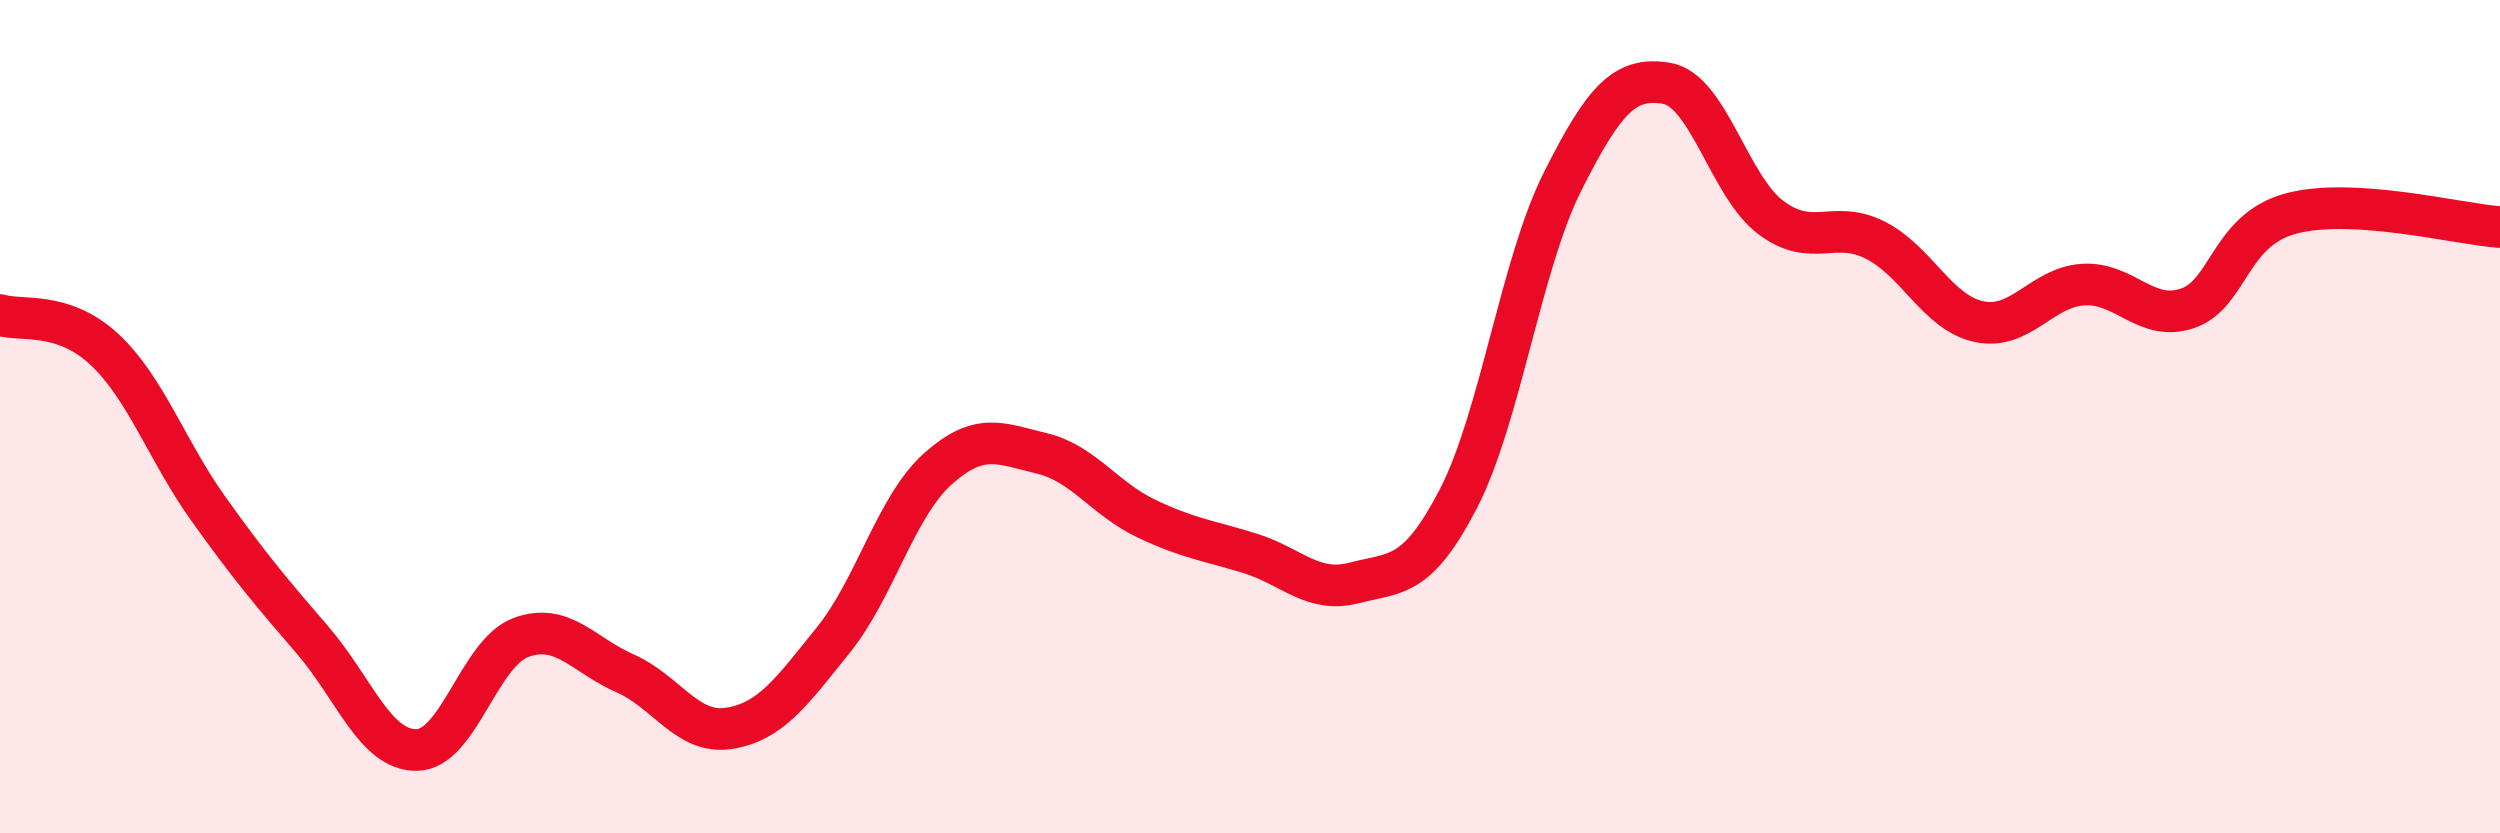
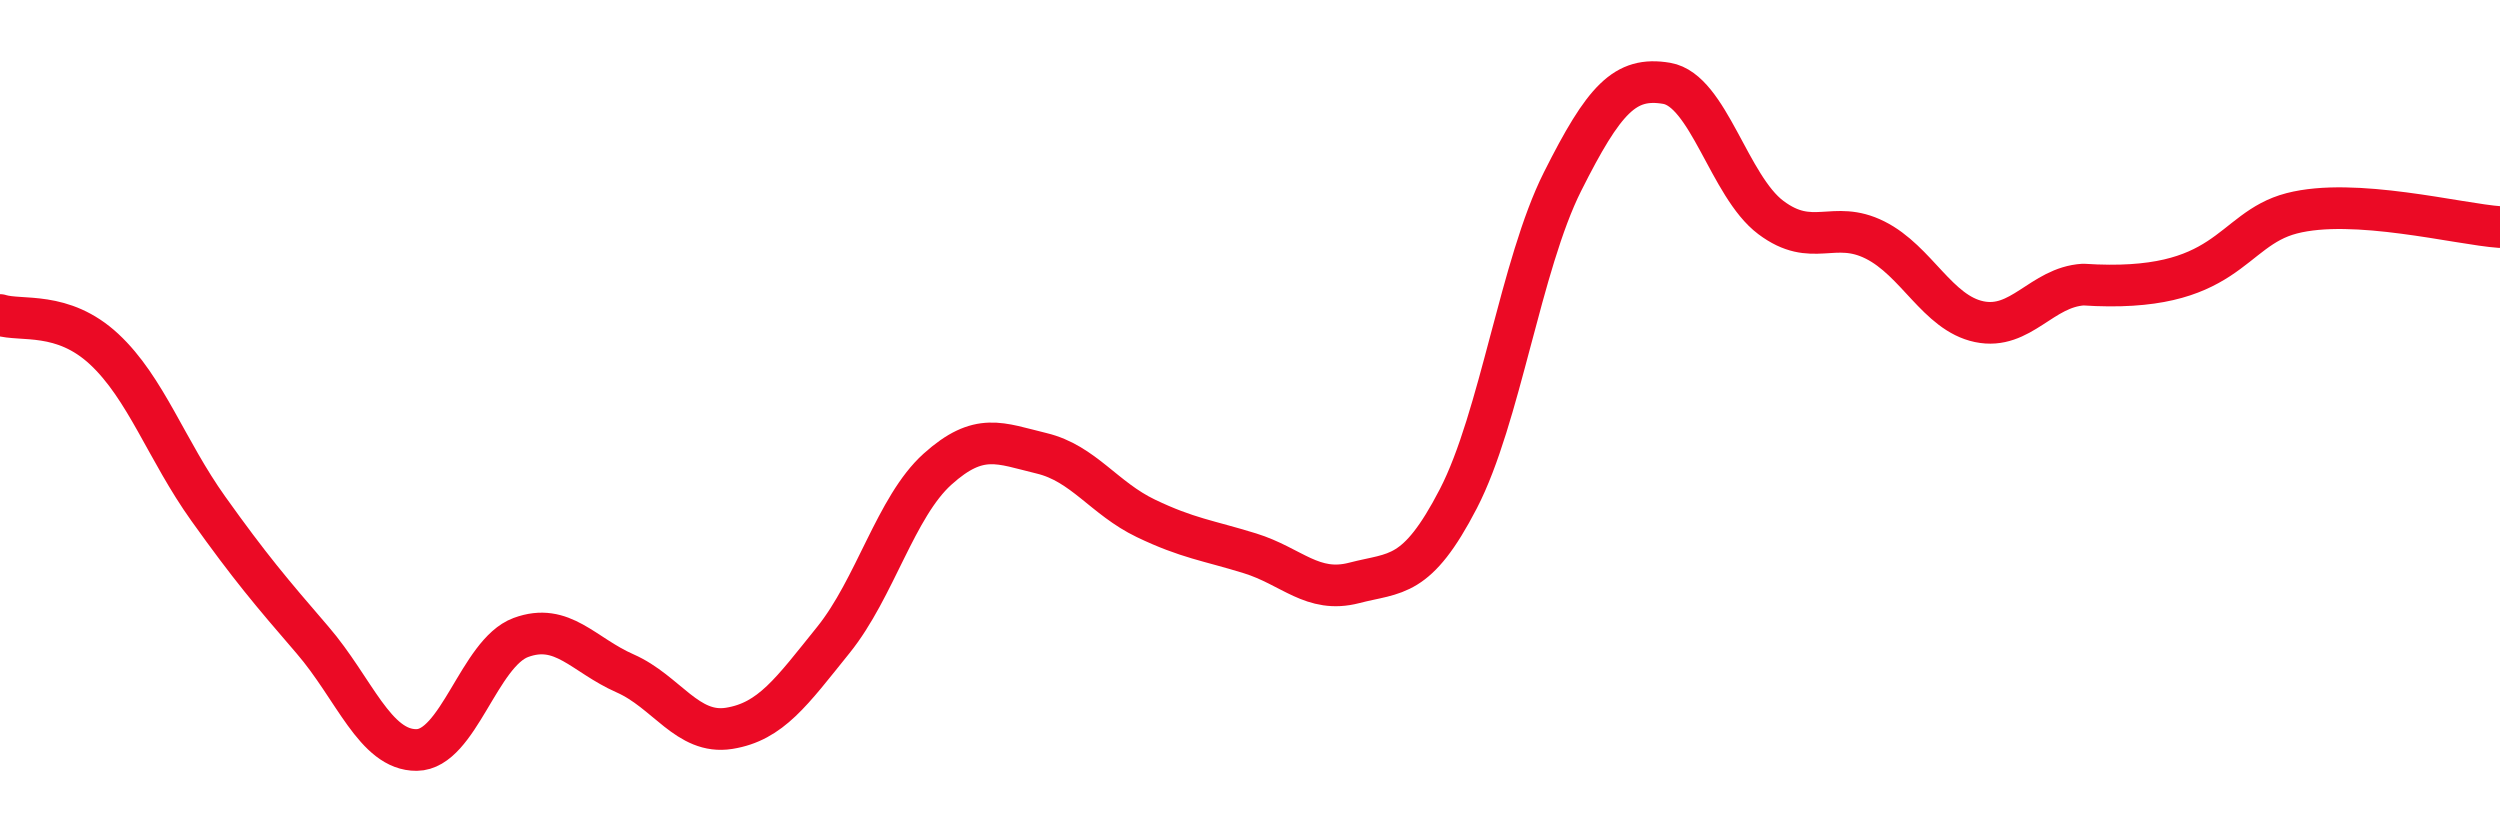
<svg xmlns="http://www.w3.org/2000/svg" width="60" height="20" viewBox="0 0 60 20">
-   <path d="M 0,7.56 C 0.5,7.72 1.5,7.45 2.5,8.38 C 3.5,9.31 4,10.81 5,12.21 C 6,13.61 6.5,14.2 7.5,15.36 C 8.5,16.52 9,18.01 10,18 C 11,17.99 11.5,15.67 12.5,15.3 C 13.5,14.93 14,15.72 15,16.16 C 16,16.6 16.5,17.64 17.5,17.48 C 18.5,17.32 19,16.6 20,15.36 C 21,14.12 21.5,12.16 22.5,11.26 C 23.5,10.36 24,10.64 25,10.88 C 26,11.12 26.5,11.96 27.5,12.44 C 28.5,12.92 29,12.97 30,13.28 C 31,13.59 31.5,14.25 32.5,13.99 C 33.5,13.73 34,13.9 35,11.97 C 36,10.04 36.5,6.35 37.5,4.36 C 38.5,2.37 39,1.83 40,2 C 41,2.17 41.5,4.47 42.5,5.22 C 43.5,5.97 44,5.26 45,5.76 C 46,6.26 46.5,7.51 47.5,7.72 C 48.5,7.93 49,6.89 50,6.83 C 51,6.77 51.5,7.74 52.5,7.4 C 53.5,7.06 53.5,5.51 55,5.12 C 56.5,4.73 59,5.38 60,5.45L60 20L0 20Z" fill="#EB0A25" opacity="0.1" stroke-linecap="round" stroke-linejoin="round" />
-   <path d="M 0,7.56 C 0.5,7.72 1.5,7.45 2.5,8.38 C 3.5,9.31 4,10.81 5,12.21 C 6,13.61 6.5,14.2 7.5,15.36 C 8.5,16.52 9,18.01 10,18 C 11,17.99 11.5,15.67 12.5,15.3 C 13.5,14.93 14,15.72 15,16.16 C 16,16.6 16.5,17.64 17.5,17.48 C 18.5,17.32 19,16.6 20,15.36 C 21,14.12 21.5,12.16 22.5,11.26 C 23.5,10.36 24,10.64 25,10.88 C 26,11.12 26.5,11.96 27.5,12.44 C 28.5,12.92 29,12.97 30,13.28 C 31,13.59 31.5,14.25 32.5,13.99 C 33.5,13.73 34,13.9 35,11.97 C 36,10.04 36.5,6.35 37.5,4.36 C 38.5,2.37 39,1.83 40,2 C 41,2.17 41.5,4.47 42.5,5.22 C 43.5,5.97 44,5.26 45,5.76 C 46,6.26 46.5,7.51 47.5,7.72 C 48.5,7.93 49,6.89 50,6.83 C 51,6.77 51.5,7.74 52.5,7.4 C 53.5,7.06 53.5,5.51 55,5.12 C 56.5,4.73 59,5.38 60,5.45" stroke="#EB0A25" stroke-width="1" fill="none" stroke-linecap="round" stroke-linejoin="round" />
+   <path d="M 0,7.56 C 0.5,7.72 1.5,7.45 2.5,8.38 C 3.5,9.31 4,10.81 5,12.21 C 6,13.61 6.5,14.2 7.5,15.36 C 8.5,16.52 9,18.01 10,18 C 11,17.99 11.5,15.67 12.5,15.3 C 13.5,14.93 14,15.72 15,16.16 C 16,16.6 16.5,17.64 17.5,17.48 C 18.5,17.32 19,16.6 20,15.36 C 21,14.12 21.5,12.16 22.5,11.26 C 23.5,10.36 24,10.64 25,10.88 C 26,11.12 26.5,11.96 27.5,12.44 C 28.5,12.92 29,12.97 30,13.28 C 31,13.59 31.5,14.25 32.5,13.99 C 33.5,13.73 34,13.9 35,11.97 C 36,10.04 36.5,6.35 37.5,4.36 C 38.5,2.37 39,1.83 40,2 C 41,2.17 41.5,4.47 42.5,5.22 C 43.5,5.97 44,5.26 45,5.76 C 46,6.26 46.5,7.51 47.5,7.72 C 48.5,7.93 49,6.89 50,6.83 C 53.5,7.06 53.5,5.51 55,5.12 C 56.5,4.73 59,5.38 60,5.45" stroke="#EB0A25" stroke-width="1" fill="none" stroke-linecap="round" stroke-linejoin="round" />
</svg>